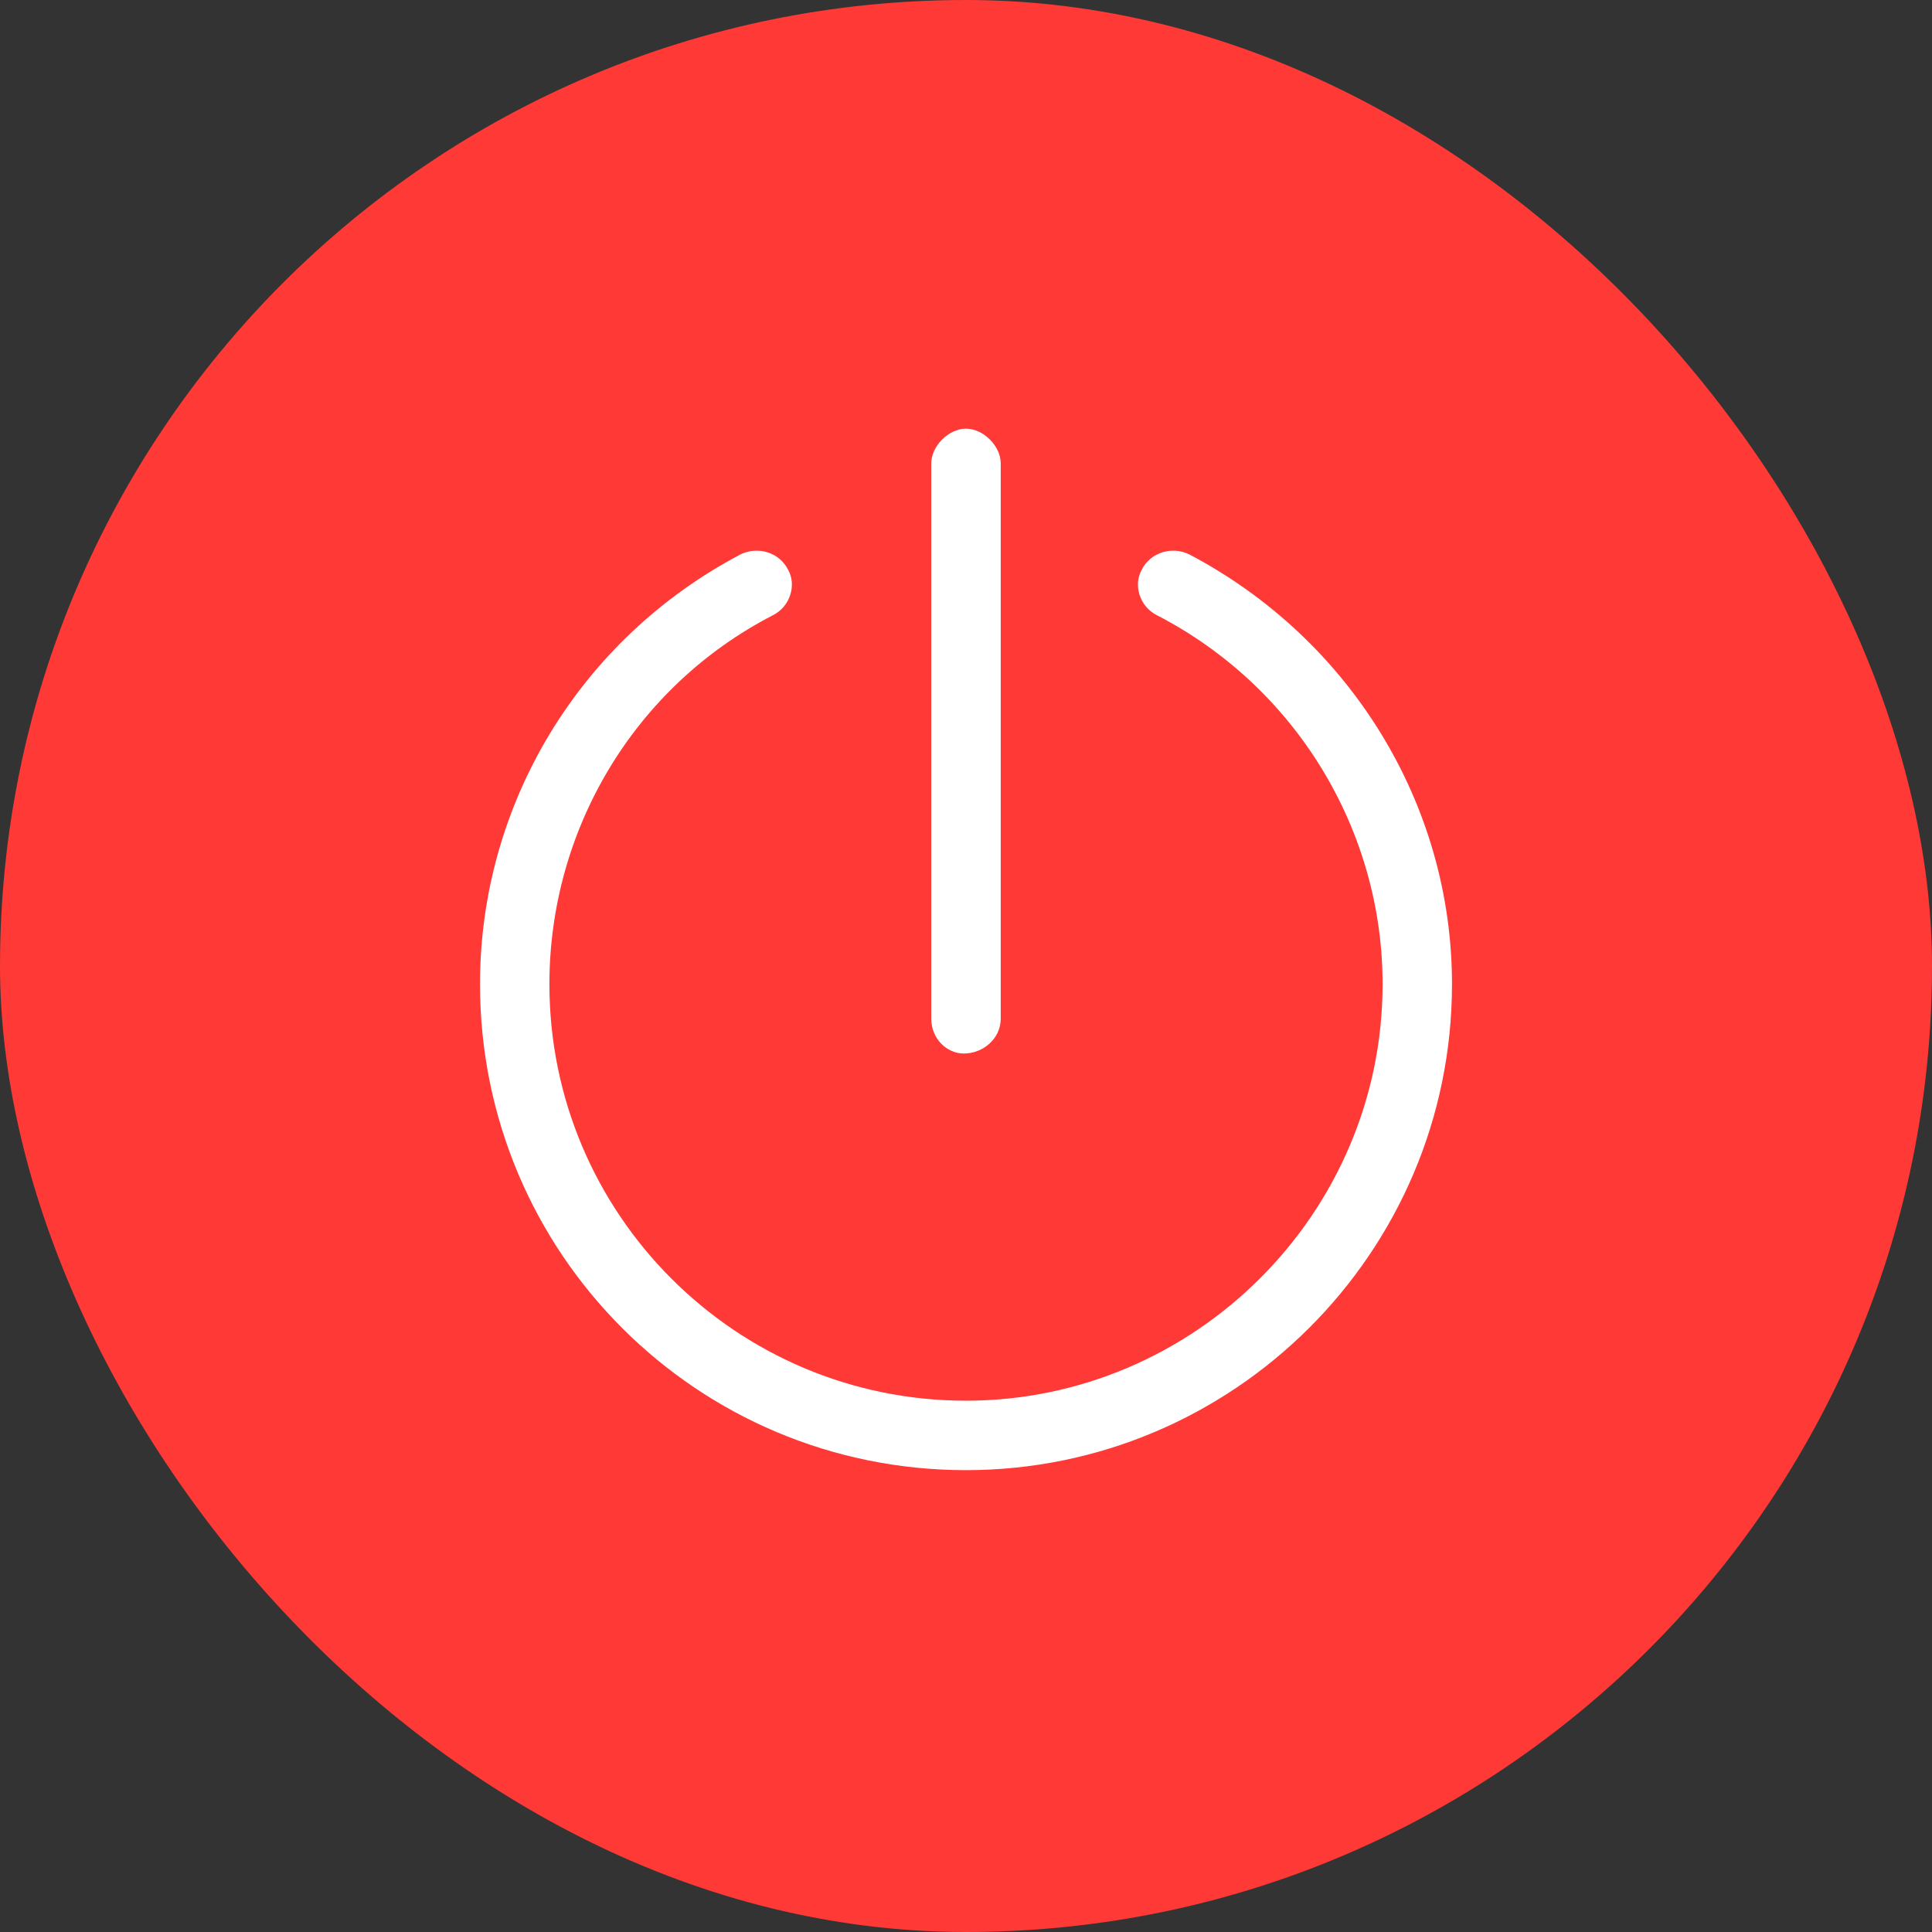
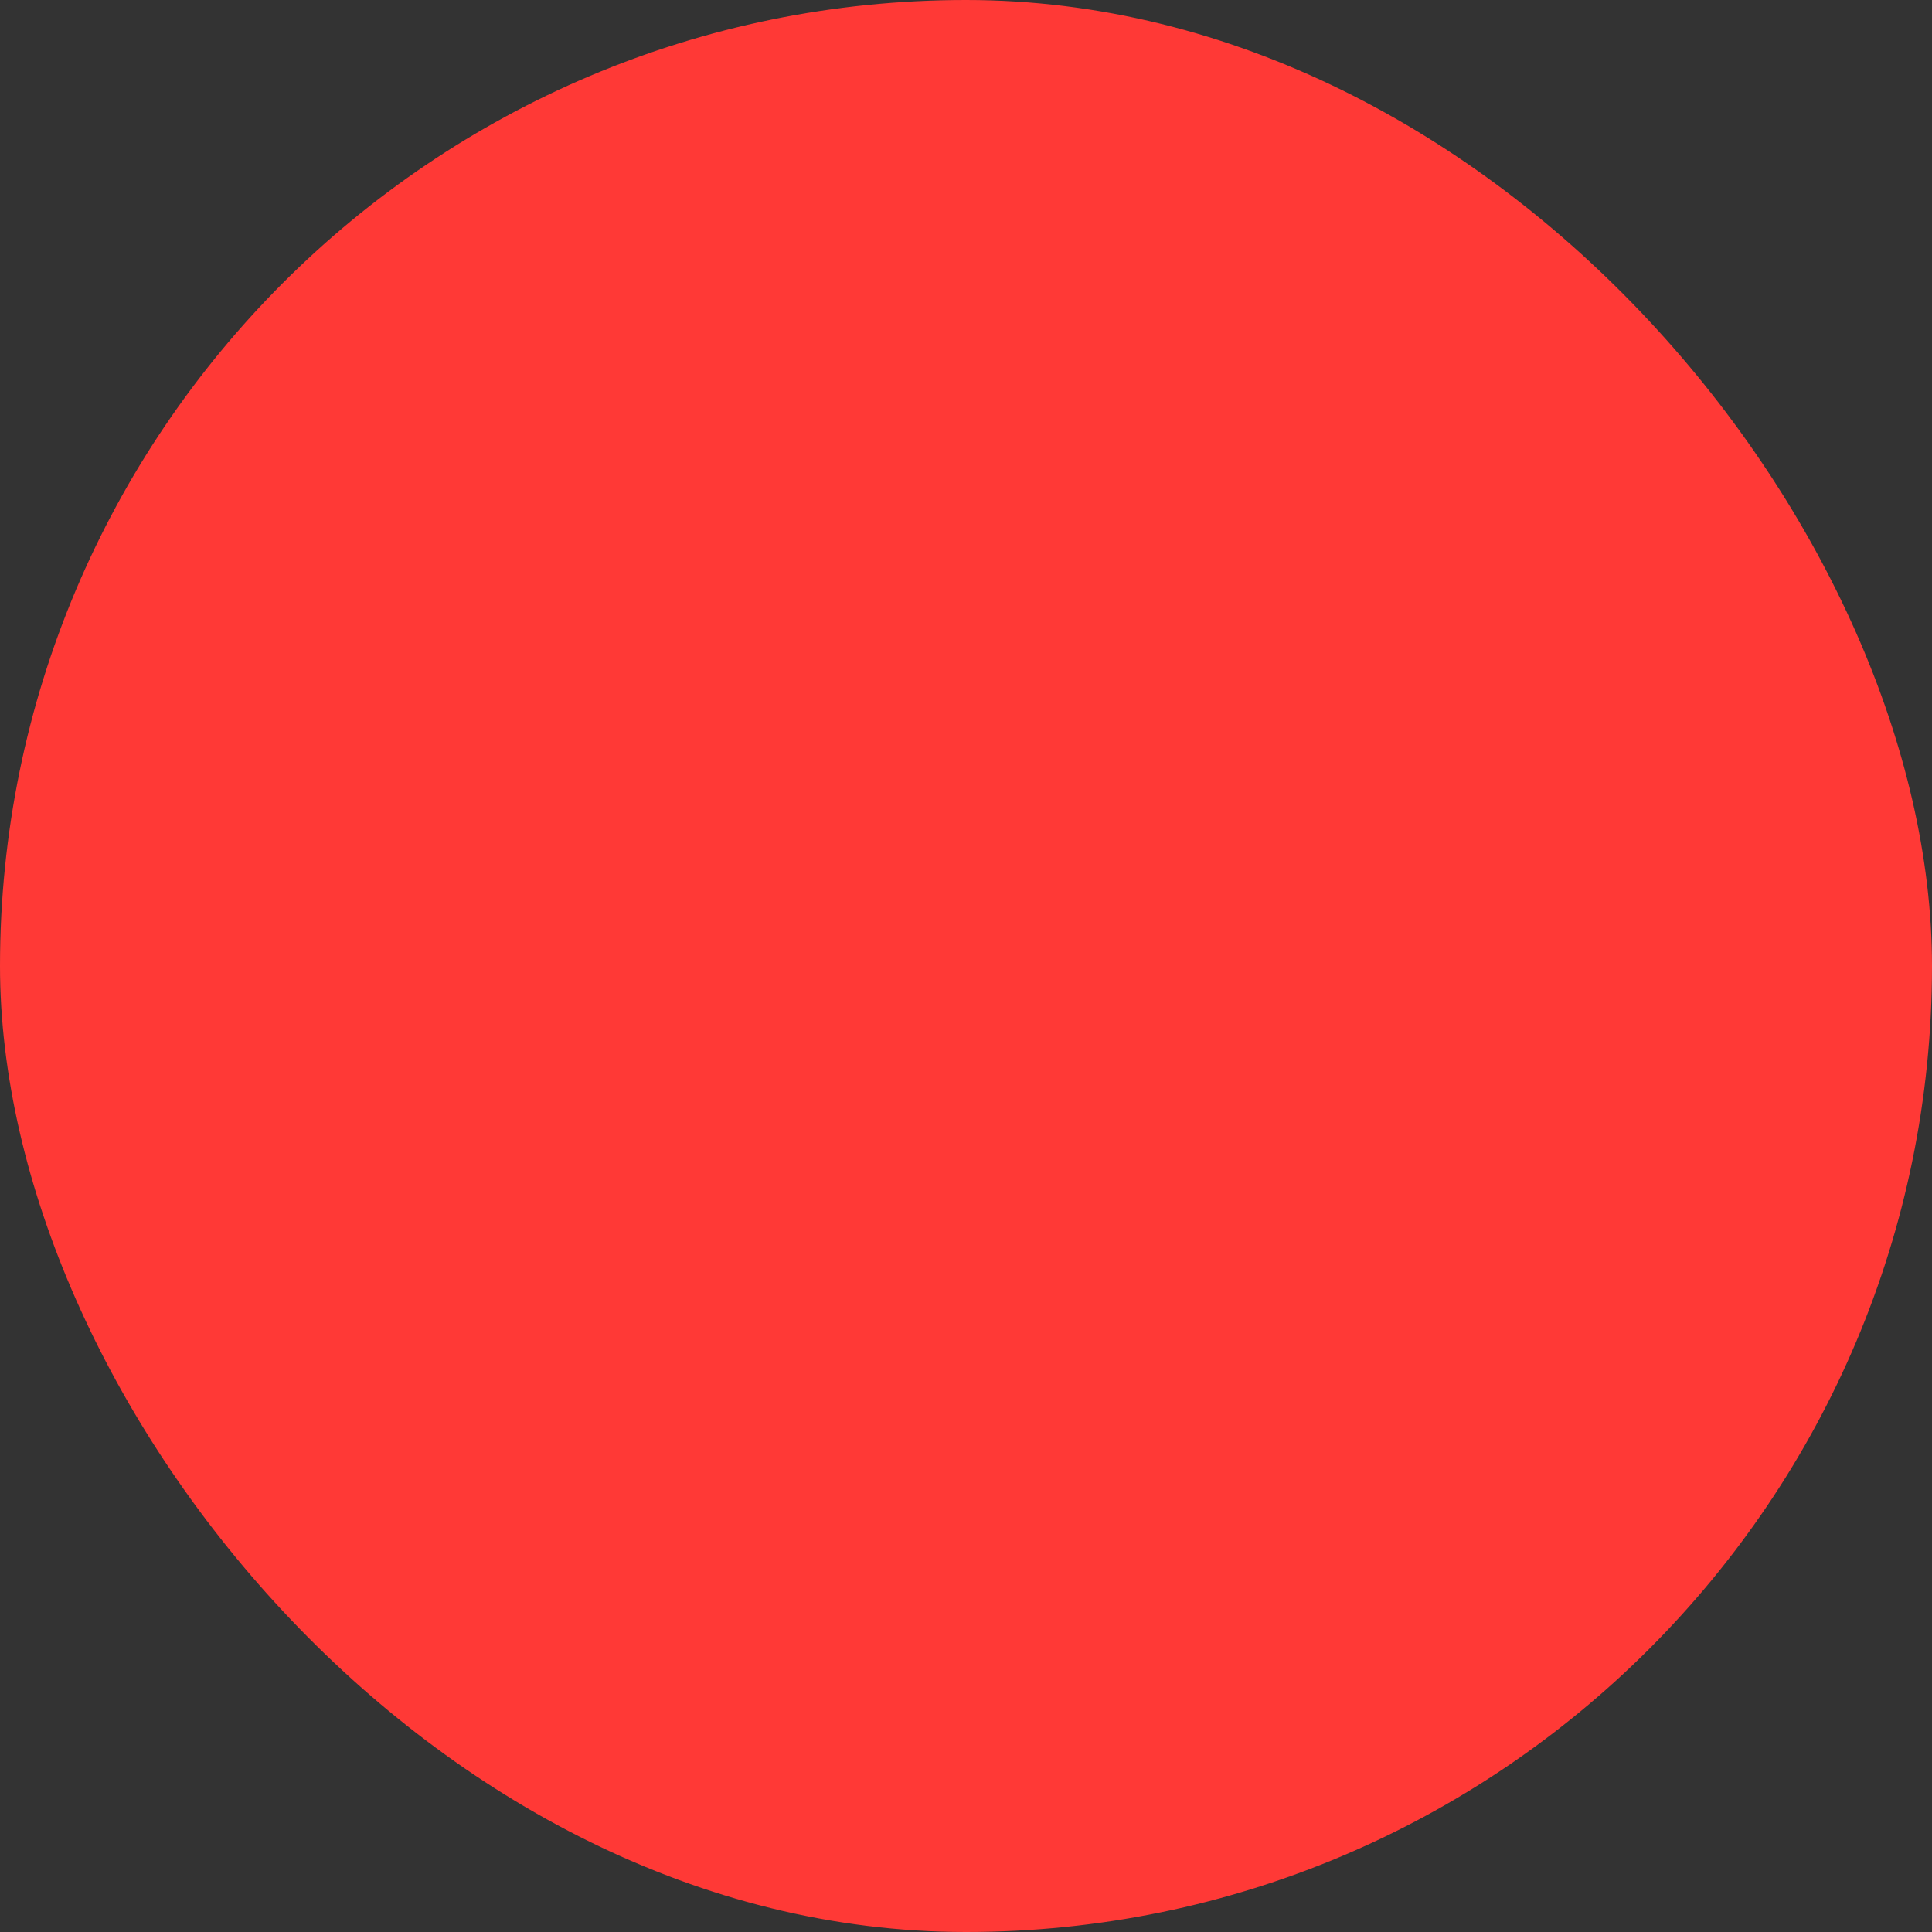
<svg xmlns="http://www.w3.org/2000/svg" width="40" height="40" viewBox="0 0 40 40" fill="none">
  <rect x="0" y="0" width="40" height="40" fill="#333333" stroke="none" />
  <rect width="40" height="40" rx="20" fill="#FF3936" />
-   <path d="M24.627 11.48C27.951 13.232 30.062 16.646 30.062 20.375C30.062 25.945 25.525 30.438 20 30.438C14.43 30.438 9.938 25.945 9.938 20.375C9.938 16.646 12.004 13.232 15.328 11.48C15.688 11.301 16.137 11.435 16.316 11.795C16.496 12.109 16.361 12.559 16.002 12.738C13.127 14.221 11.375 17.186 11.375 20.375C11.375 25.137 15.238 29 20 29C24.717 29 28.625 25.137 28.625 20.375C28.625 17.186 26.828 14.221 23.953 12.738C23.594 12.559 23.459 12.109 23.639 11.795C23.818 11.435 24.268 11.301 24.627 11.48ZM19.955 21.812C19.596 21.812 19.281 21.498 19.281 21.094V9.594C19.281 9.234 19.641 8.875 20 8.875C20.359 8.875 20.719 9.234 20.719 9.594V21.094C20.719 21.498 20.359 21.812 19.955 21.812Z" fill="white" />
</svg>